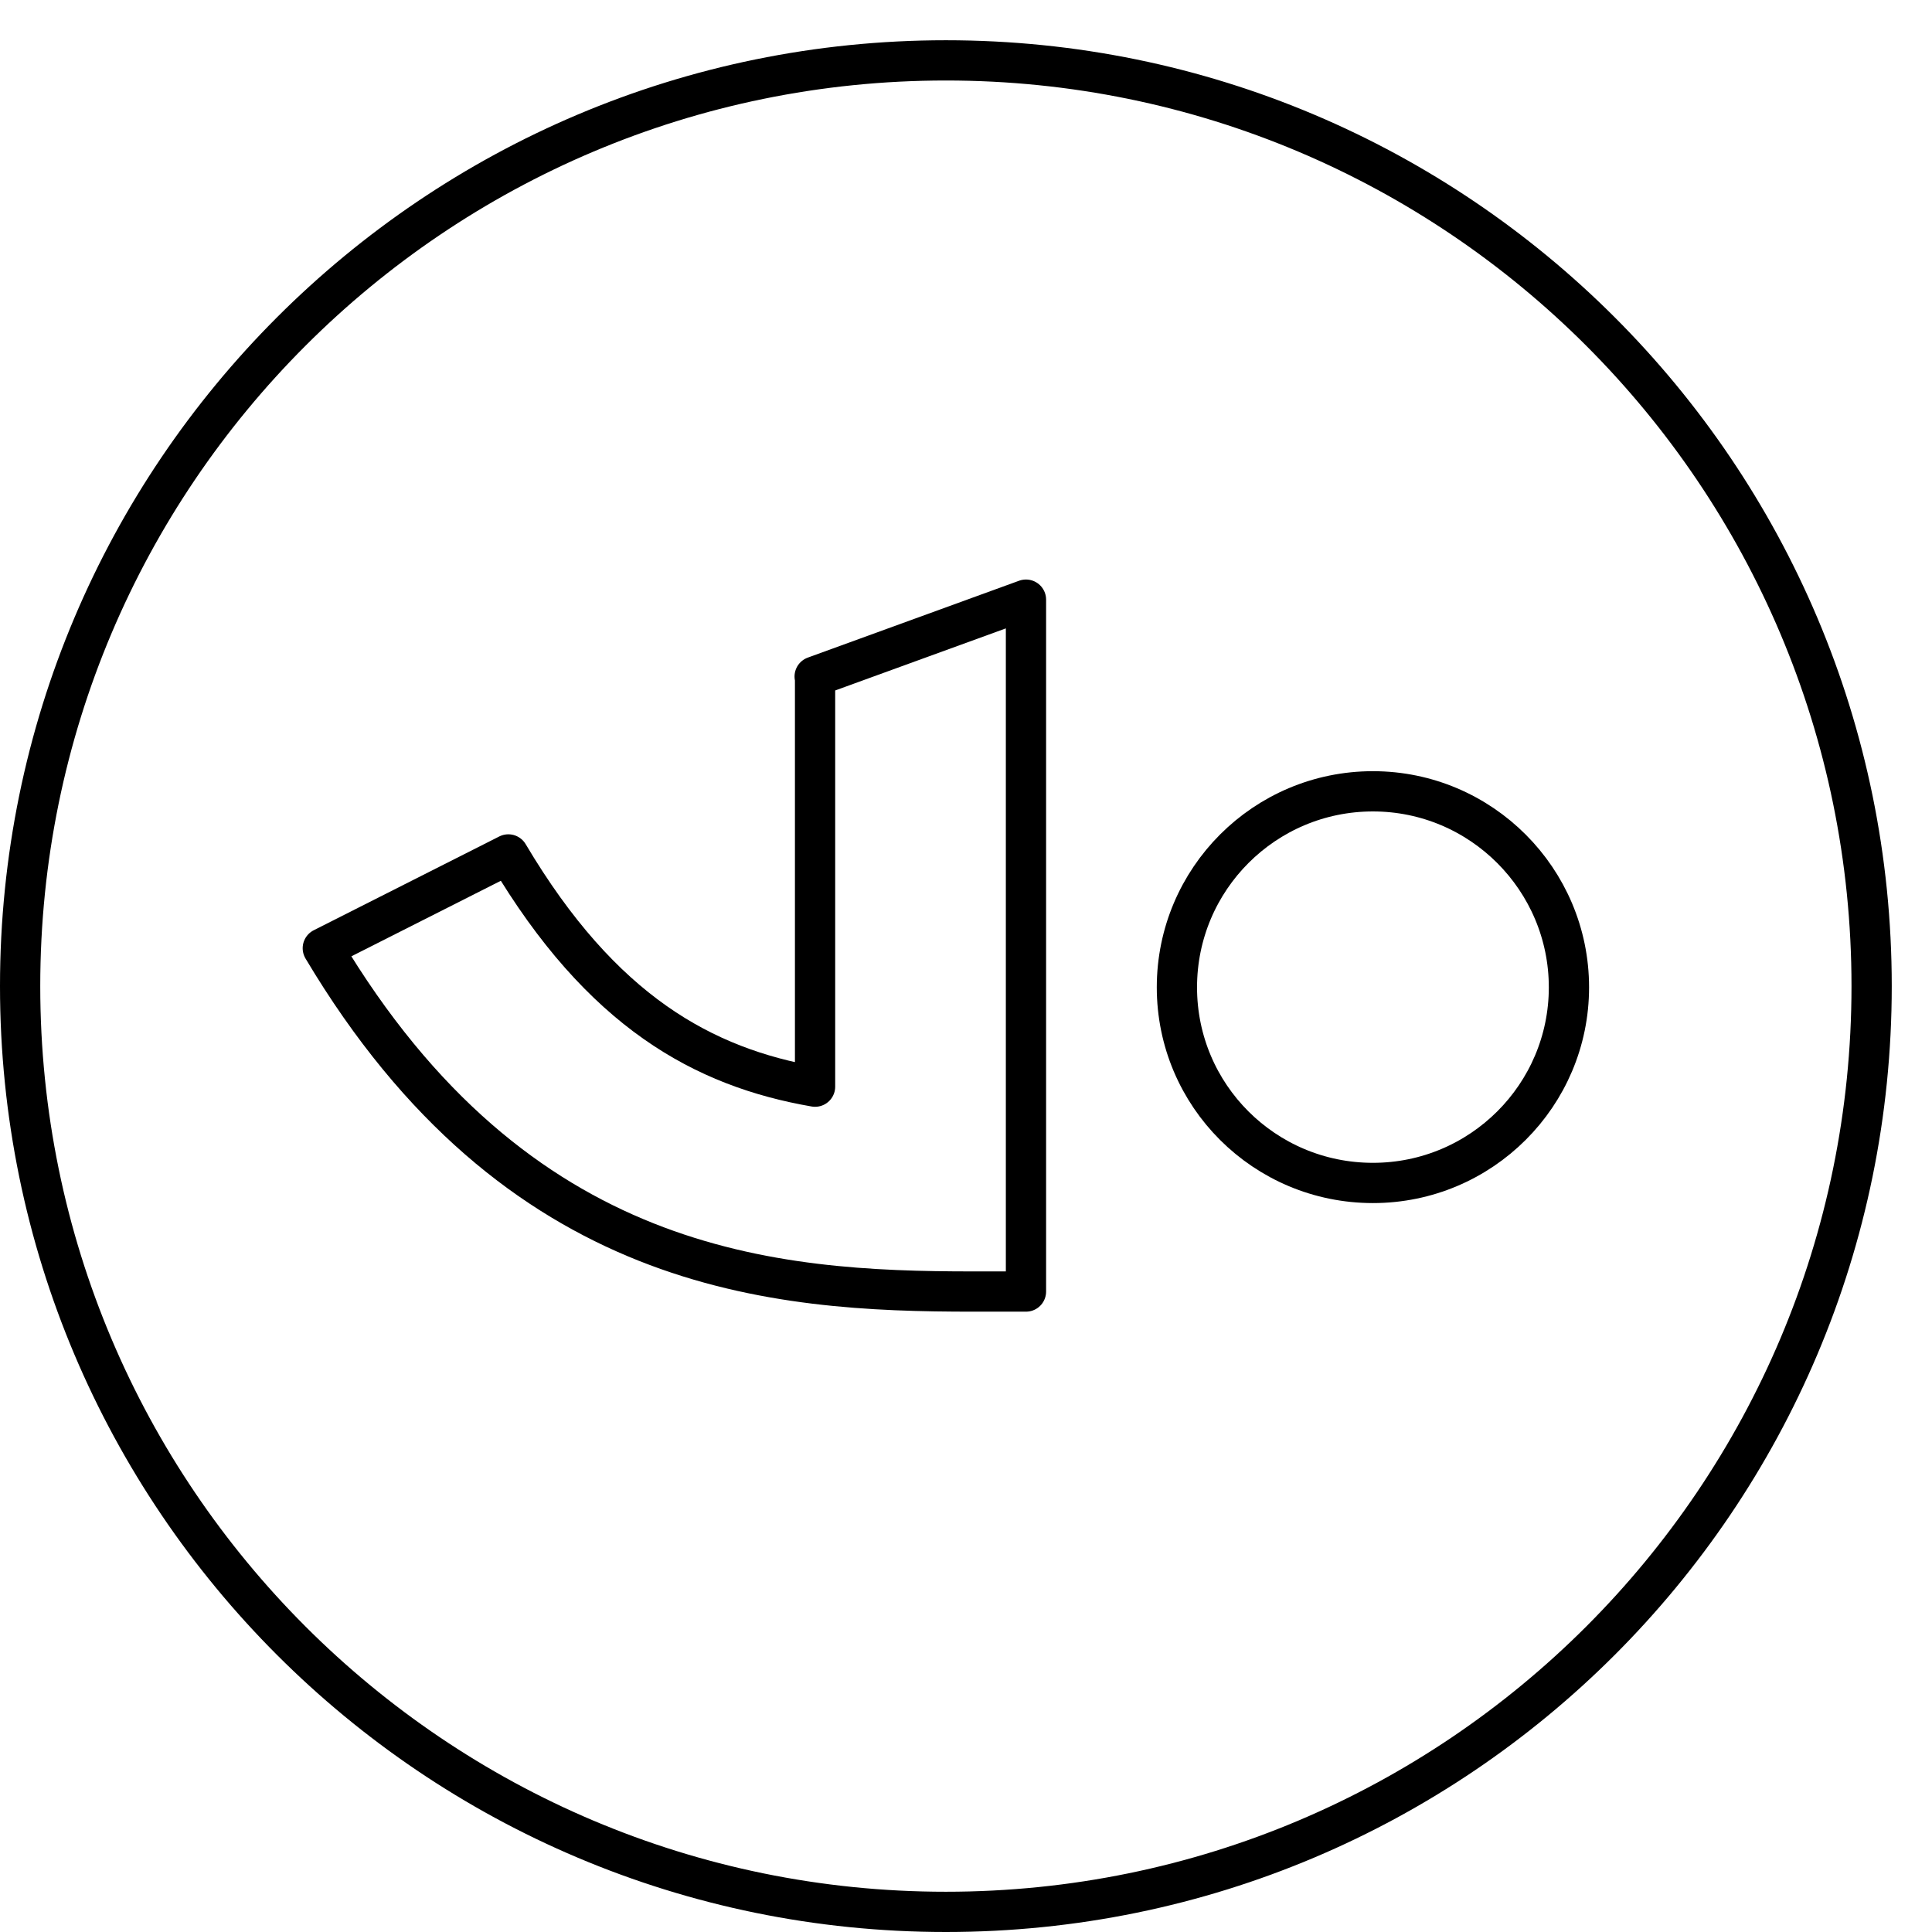
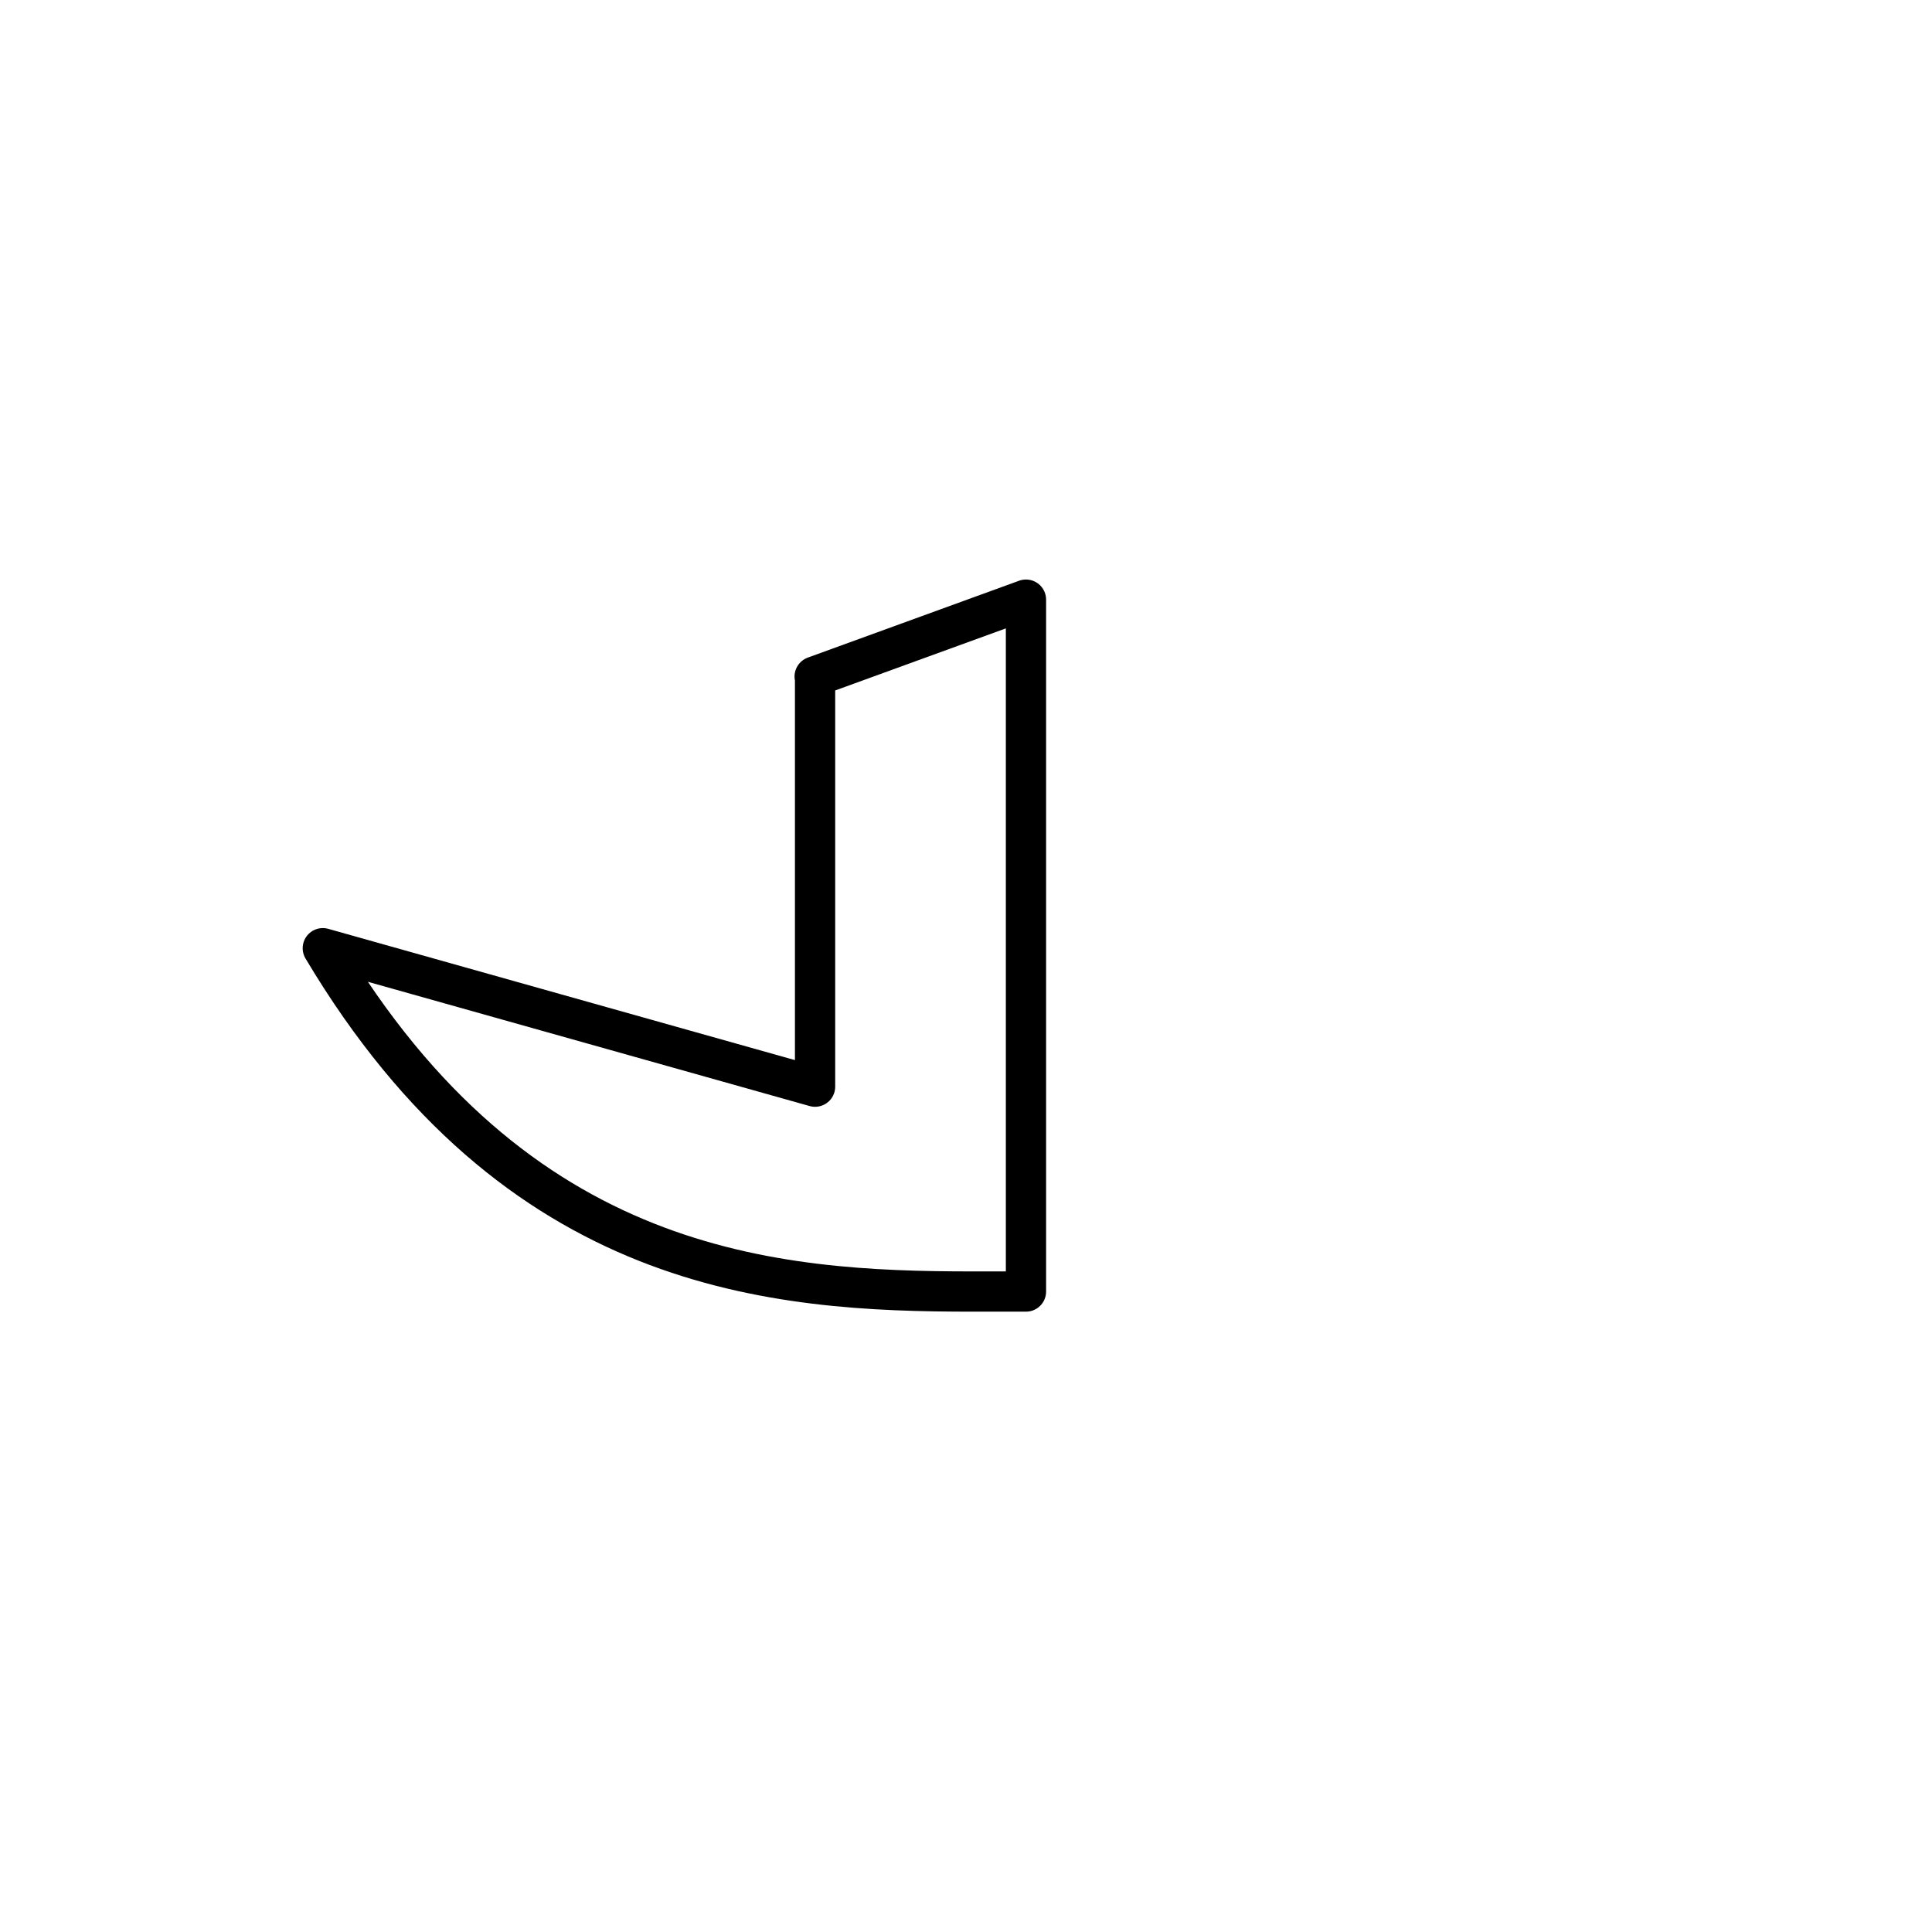
<svg xmlns="http://www.w3.org/2000/svg" width="48" height="48" viewBox="0 0 48 48" fill="none">
-   <path d="M23.5 47.5C36.203 47.5 46.5 37.203 46.5 24.5C46.5 11.797 36.203 1.5 23.5 1.5C10.797 1.5 0.5 11.797 0.5 24.5C0.5 37.203 10.797 47.5 23.5 47.5Z" stroke="black" stroke-miterlimit="10" />
-   <path d="M29.24 24.53C29.24 27.22 31.42 29.39 34.11 29.39C36.8 29.39 38.98 27.21 38.98 24.53C38.98 21.85 36.8 19.66 34.11 19.66C31.42 19.66 29.24 21.84 29.24 24.53Z" stroke="black" stroke-linecap="round" stroke-linejoin="round" />
-   <path d="M20.25 16.808V26.998C17.48 26.518 14.95 25.138 12.63 21.228L8.02 23.558C12.84 31.648 19.23 32.088 24.17 32.088H25.49V14.898L20.24 16.808H20.25Z" stroke="black" stroke-linecap="round" stroke-linejoin="round" />
+   <path d="M20.25 16.808V26.998L8.02 23.558C12.84 31.648 19.23 32.088 24.17 32.088H25.49V14.898L20.24 16.808H20.25Z" stroke="black" stroke-linecap="round" stroke-linejoin="round" />
</svg>